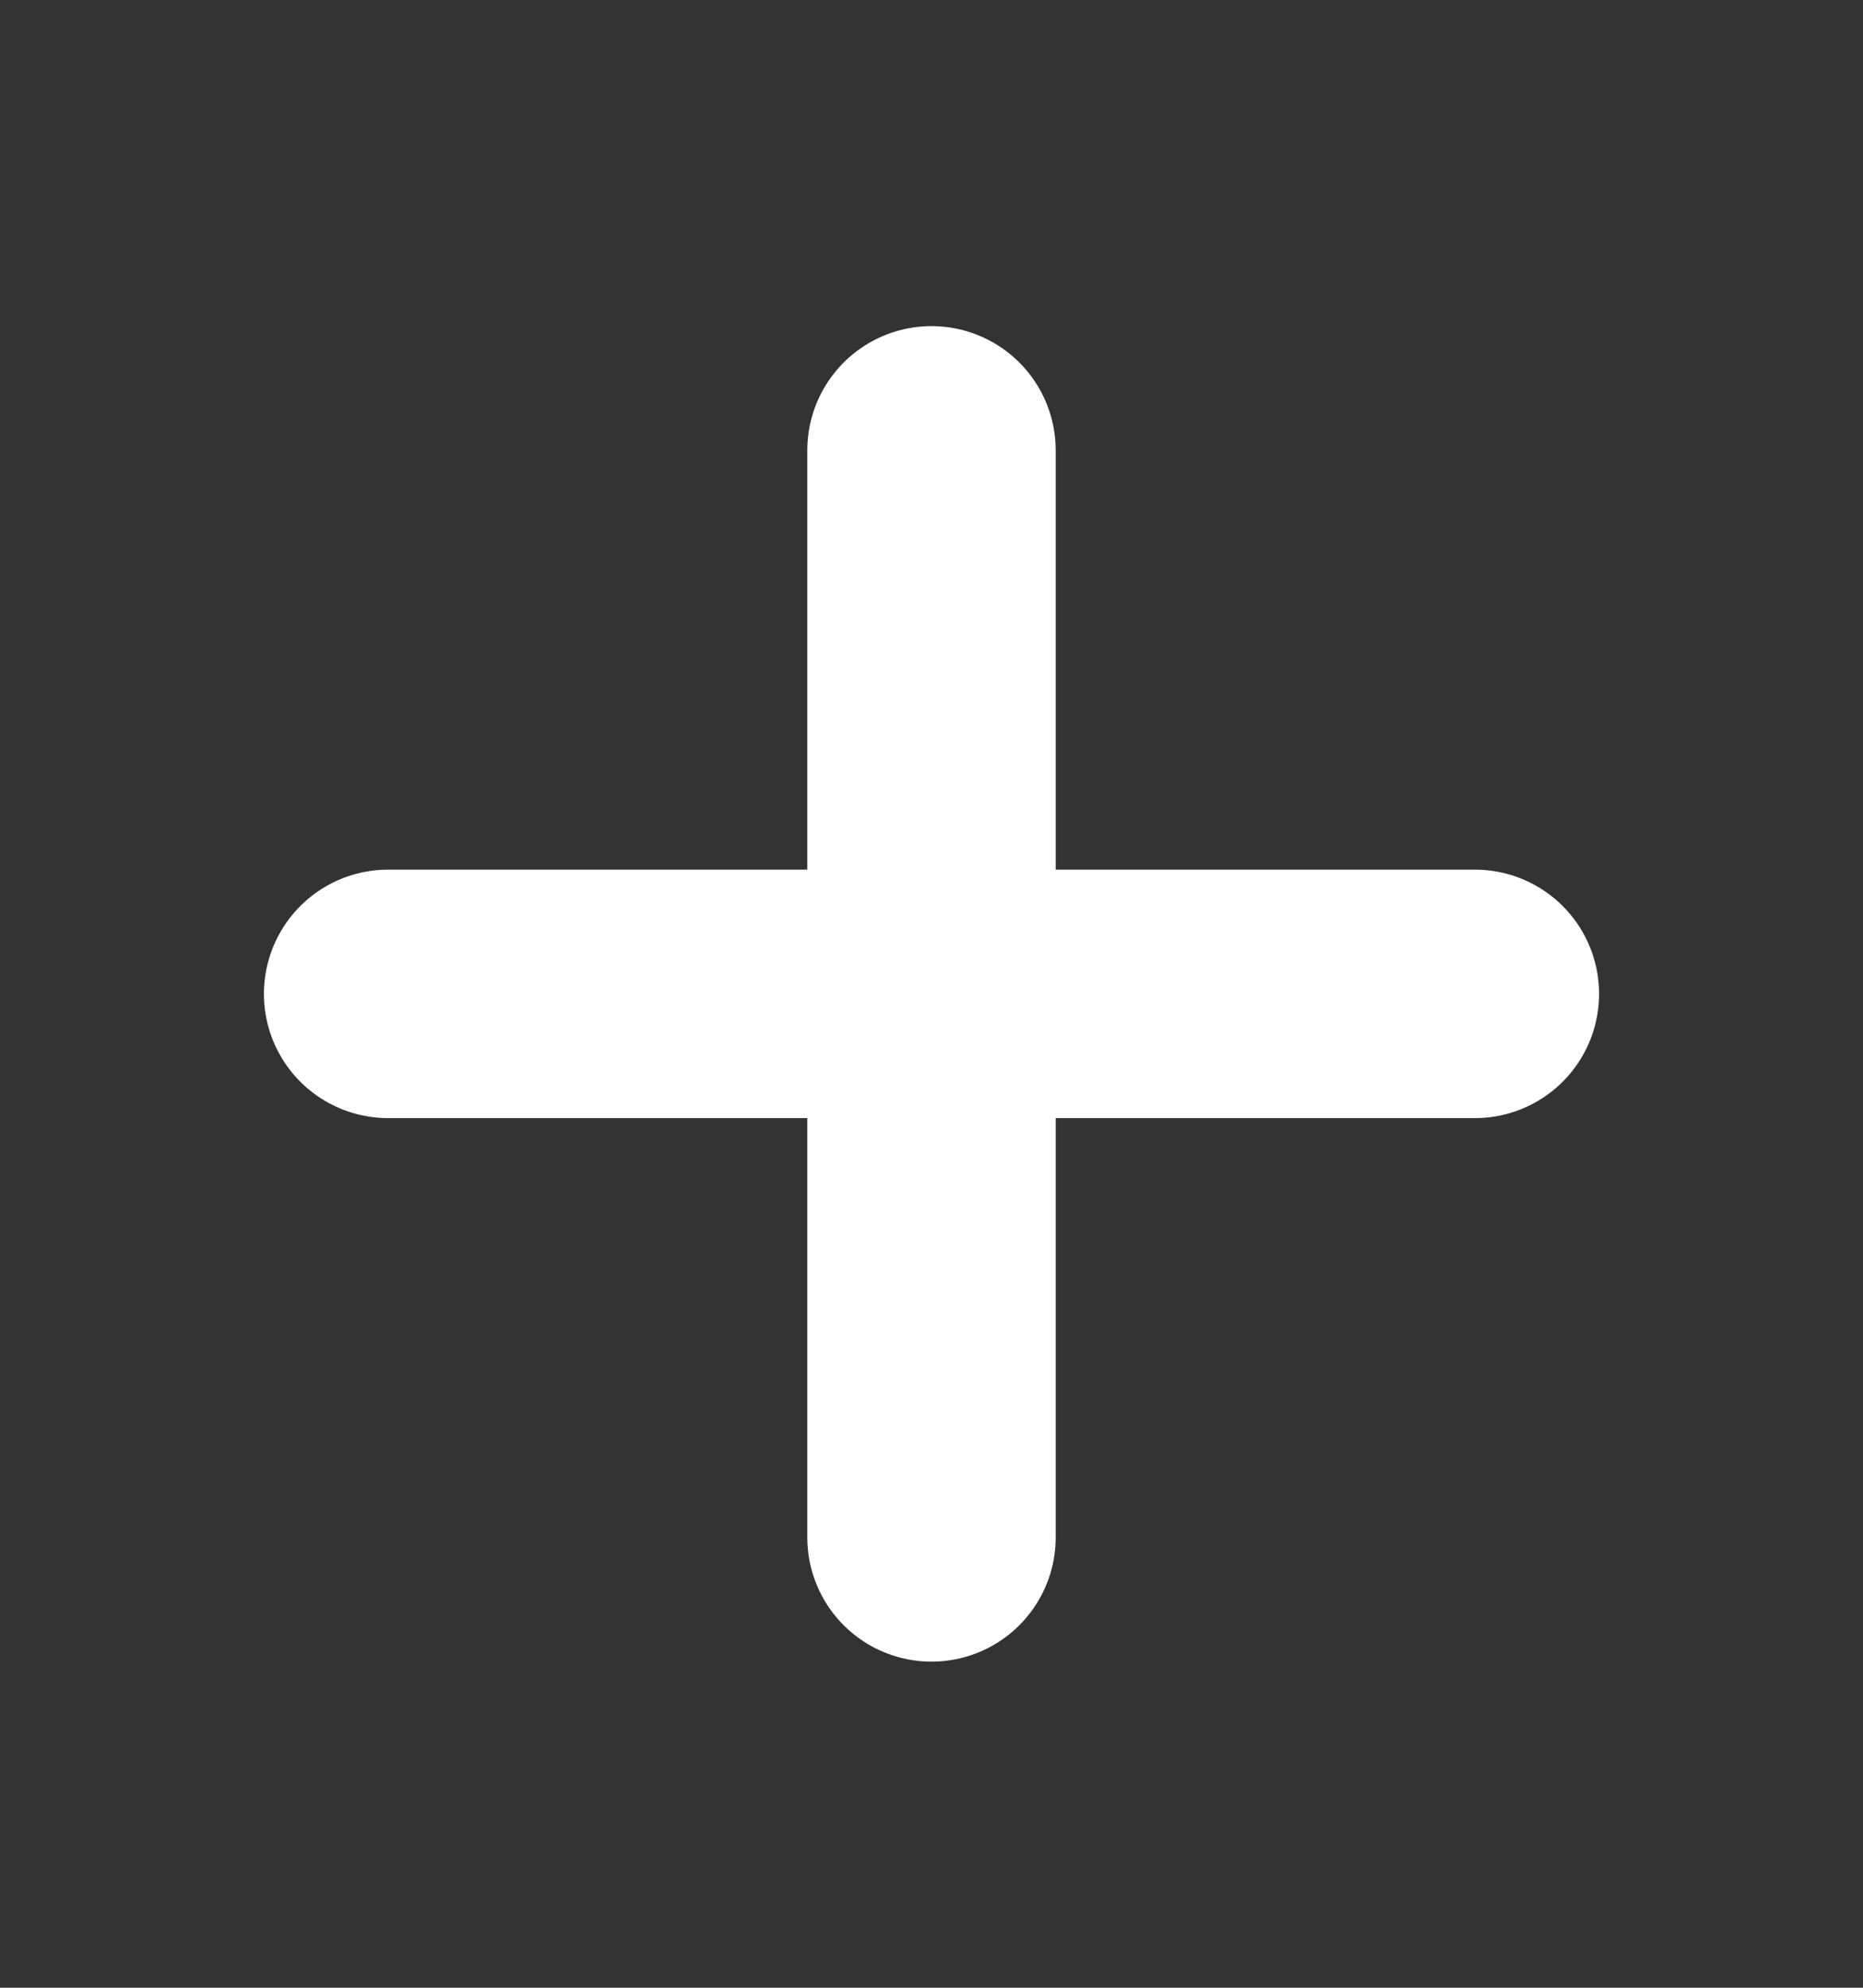
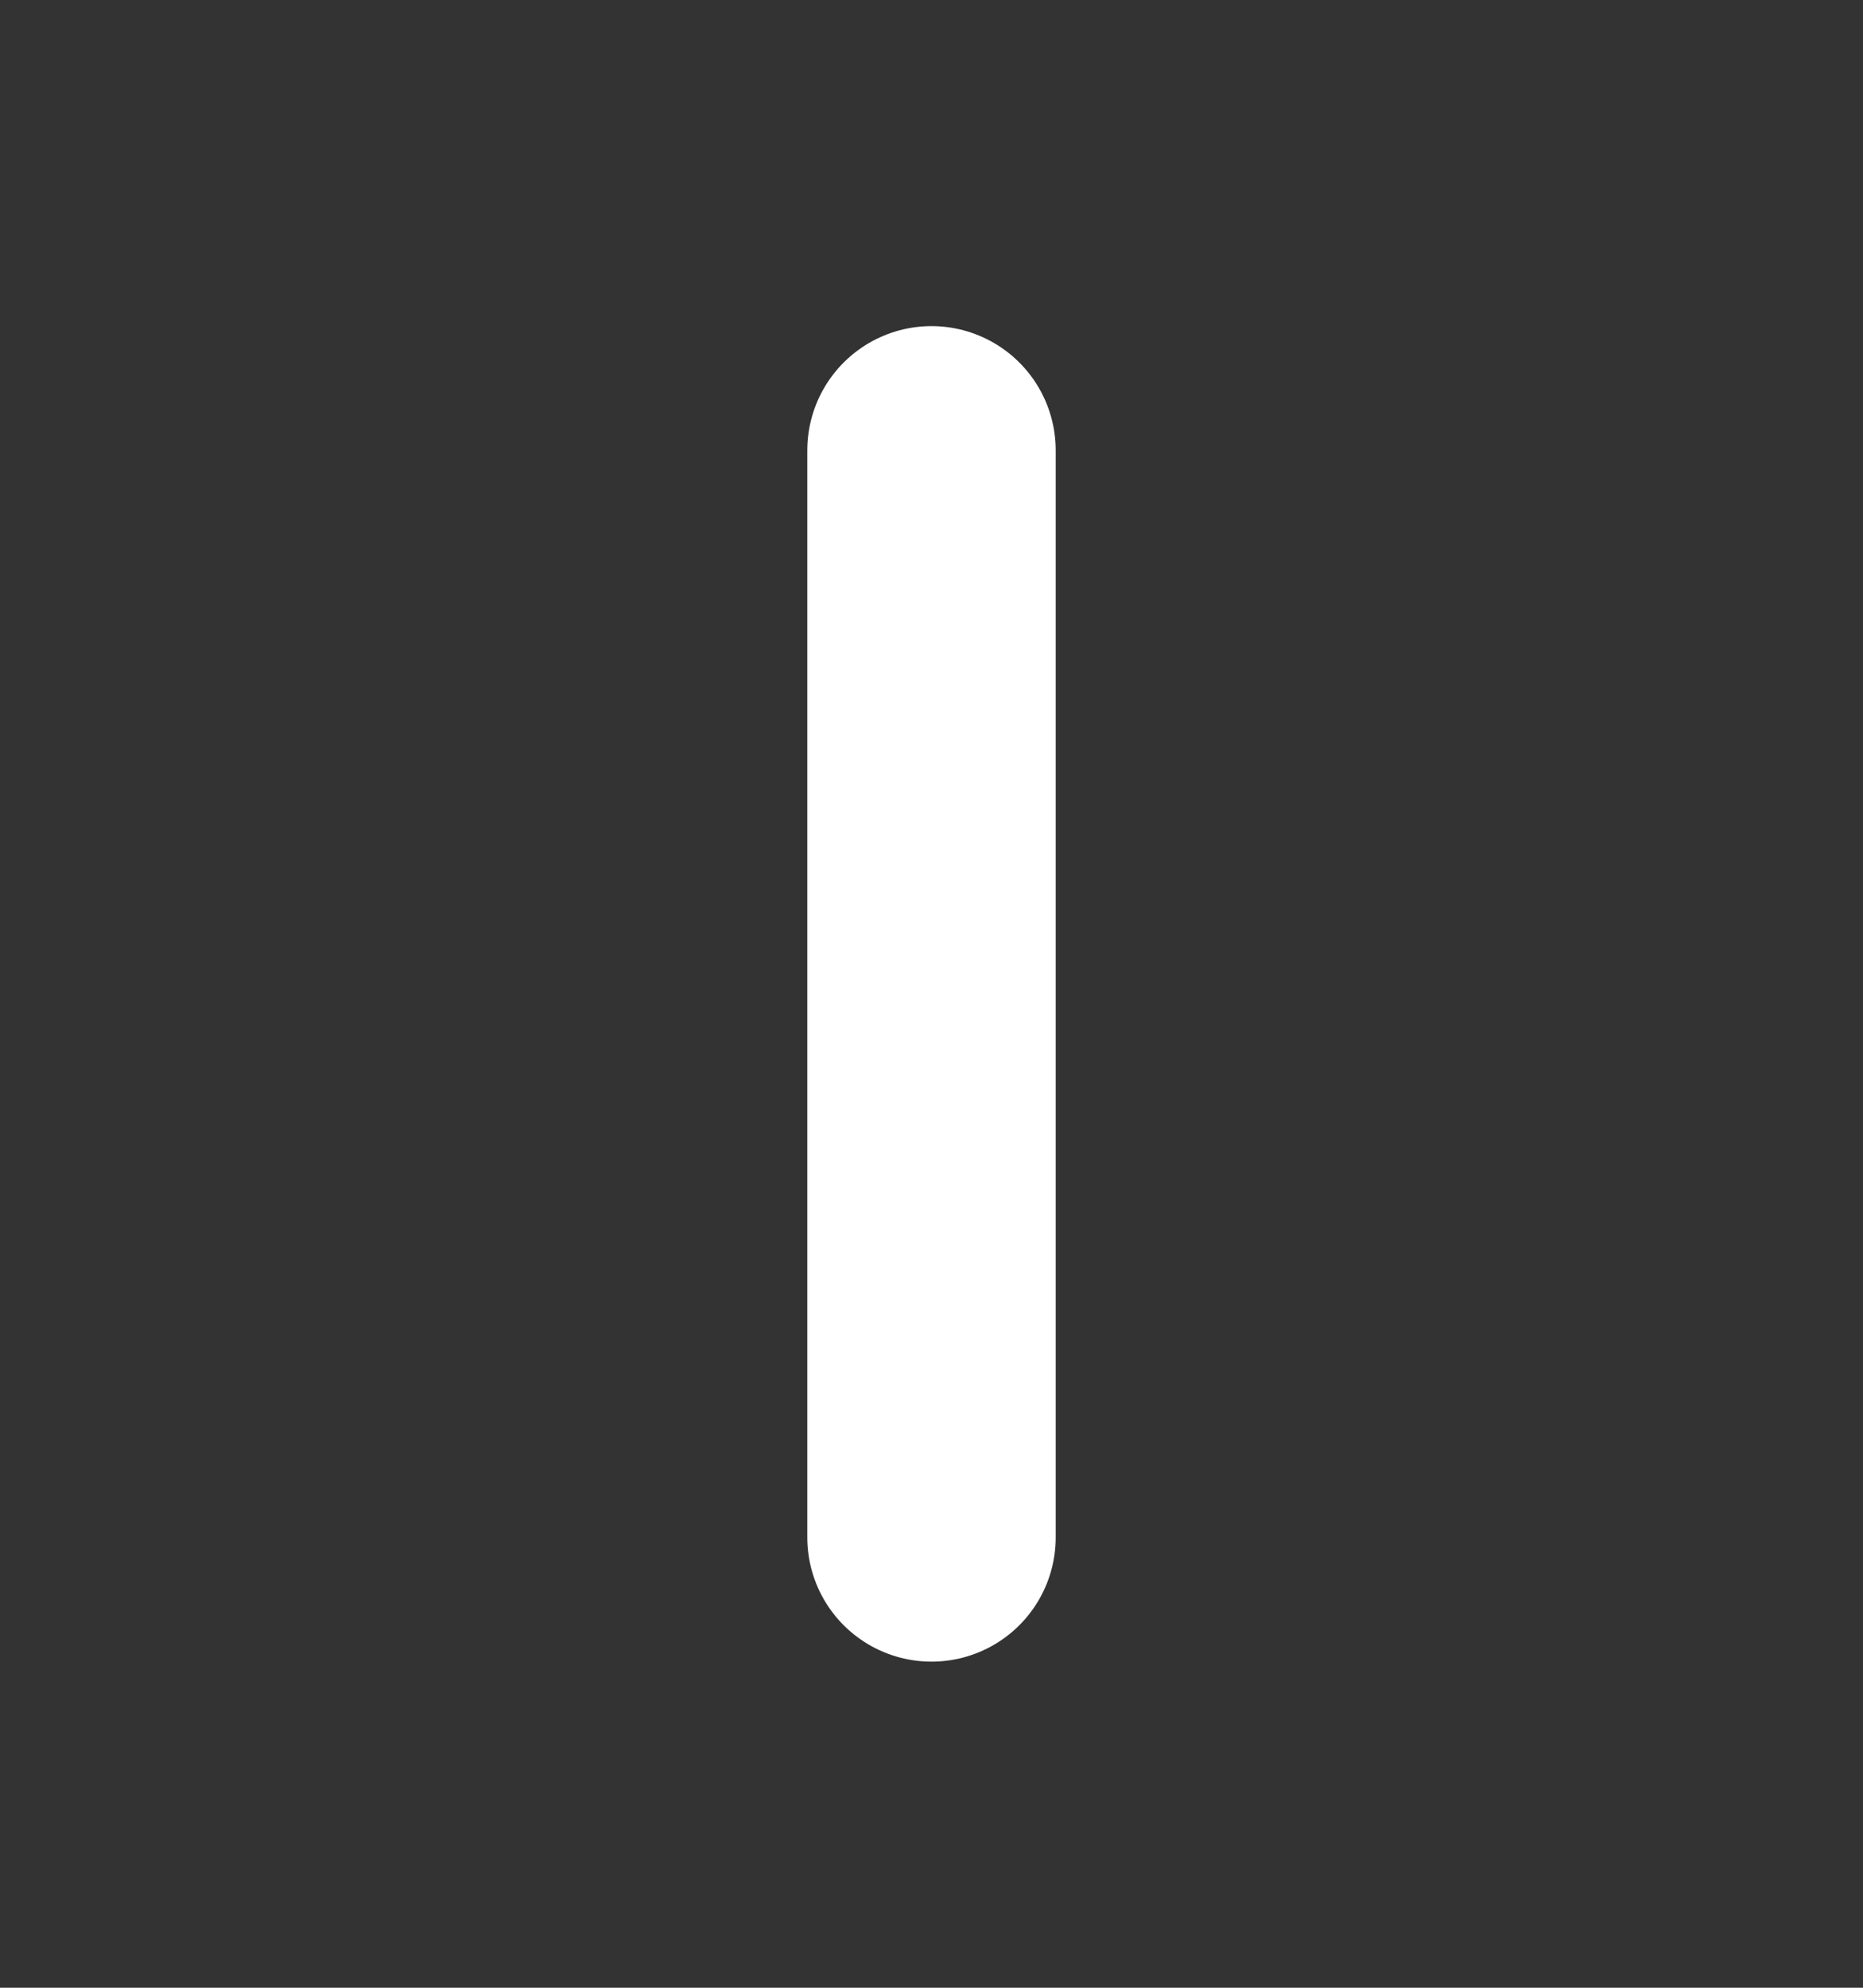
<svg xmlns="http://www.w3.org/2000/svg" width="15" height="16" viewBox="0 0 15 16" fill="none">
  <rect x="0" y="0" width="15" height="16" fill="#333333" stroke="none" />
  <path d="M7.5 3.625V12.375" stroke="white" stroke-width="2" stroke-linecap="round" stroke-linejoin="round" />
-   <path d="M3.125 8H11.875" stroke="white" stroke-width="2" stroke-linecap="round" stroke-linejoin="round" />
</svg>